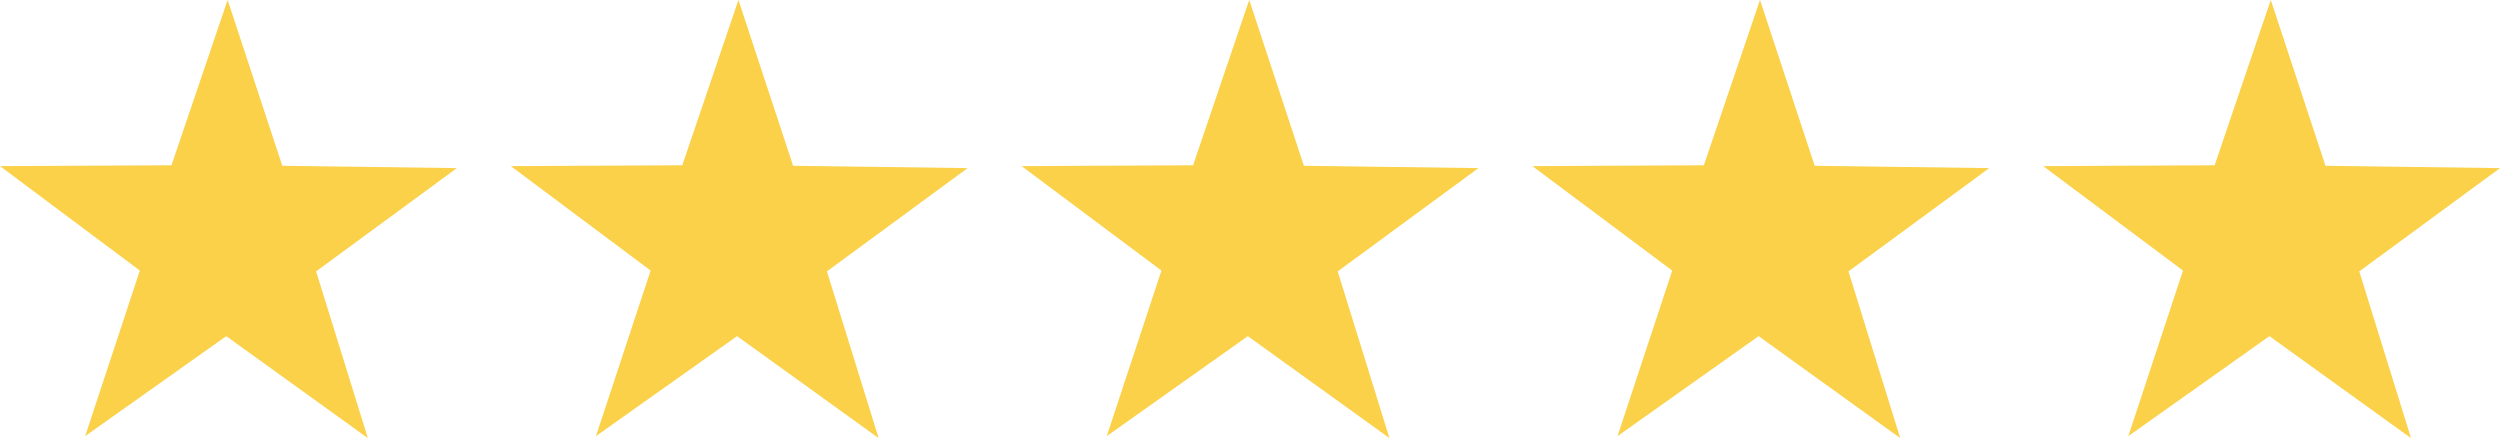
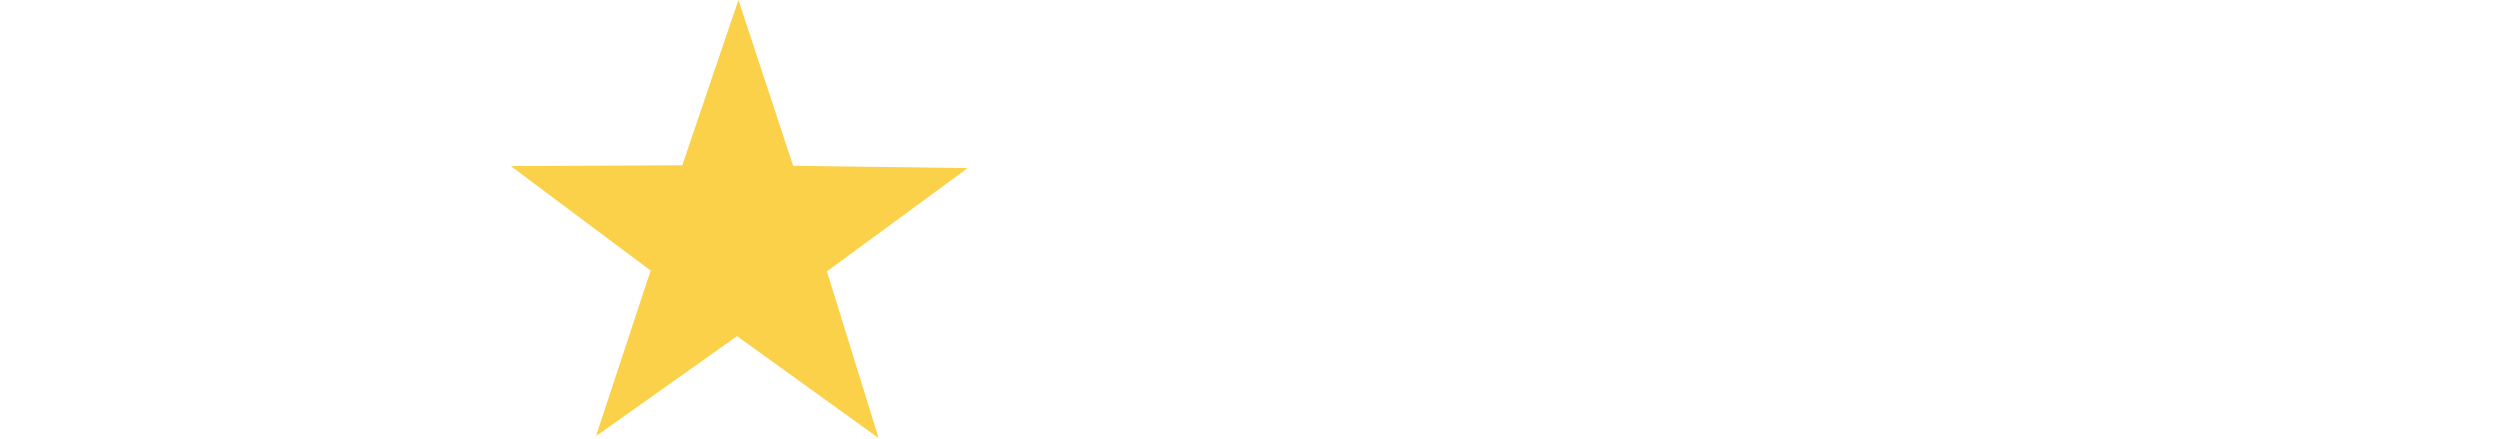
<svg xmlns="http://www.w3.org/2000/svg" width="114.297" height="20.063" viewBox="0 0 114.297 20.063">
  <g id="star" transform="translate(0 0)">
-     <path id="パス_74102" data-name="パス 74102" d="M25.352,23.877l6.434-4.721-7.979-.107-2.5-7.58-2.521,7.423-.043.134-7.841.039,6.392,4.775-.006,0,.006,0-2.5,7.568,6.45-4.57h0L27.718,31.5l.023.035v0l-.023-.033Z" transform="translate(-10.9 -11.47)" fill="#fad148" />
    <path id="パス_74102-2" data-name="パス 74102" d="M25.352,23.877l6.434-4.721-7.979-.107-2.5-7.58-2.521,7.423-.043.134-7.841.039,6.392,4.775-.006,0,.006,0-2.5,7.568,6.45-4.57h0L27.718,31.5l.023.035v0l-.023-.033Z" transform="translate(12.453 -11.47)" fill="#fad148" />
-     <path id="パス_74102-3" data-name="パス 74102" d="M25.352,23.877l6.434-4.721-7.979-.107-2.5-7.58-2.521,7.423-.043.134-7.841.039,6.392,4.775-.006,0,.006,0-2.5,7.568,6.45-4.57h0L27.718,31.5l.023.035v0l-.023-.033Z" transform="translate(35.806 -11.47)" fill="#fad148" />
-     <path id="パス_74102-4" data-name="パス 74102" d="M25.352,23.877l6.434-4.721-7.979-.107-2.5-7.58-2.521,7.423-.043.134-7.841.039,6.392,4.775-.006,0,.006,0-2.5,7.568,6.45-4.57h0L27.718,31.5l.023.035v0l-.023-.033Z" transform="translate(59.158 -11.47)" fill="#fad148" />
    <g id="star-2" data-name="star" transform="translate(93.411)">
-       <path id="パス_74102-5" data-name="パス 74102" d="M25.352,23.877l6.434-4.721-7.979-.107-2.5-7.58-2.521,7.423-.043.134-7.841.039,6.392,4.775-.006,0,.006,0-2.5,7.568,6.45-4.57h0L27.718,31.5l.023.035v0l-.023-.033Z" transform="translate(-10.9 -11.47)" fill="#fad148" />
-     </g>
+       </g>
  </g>
</svg>